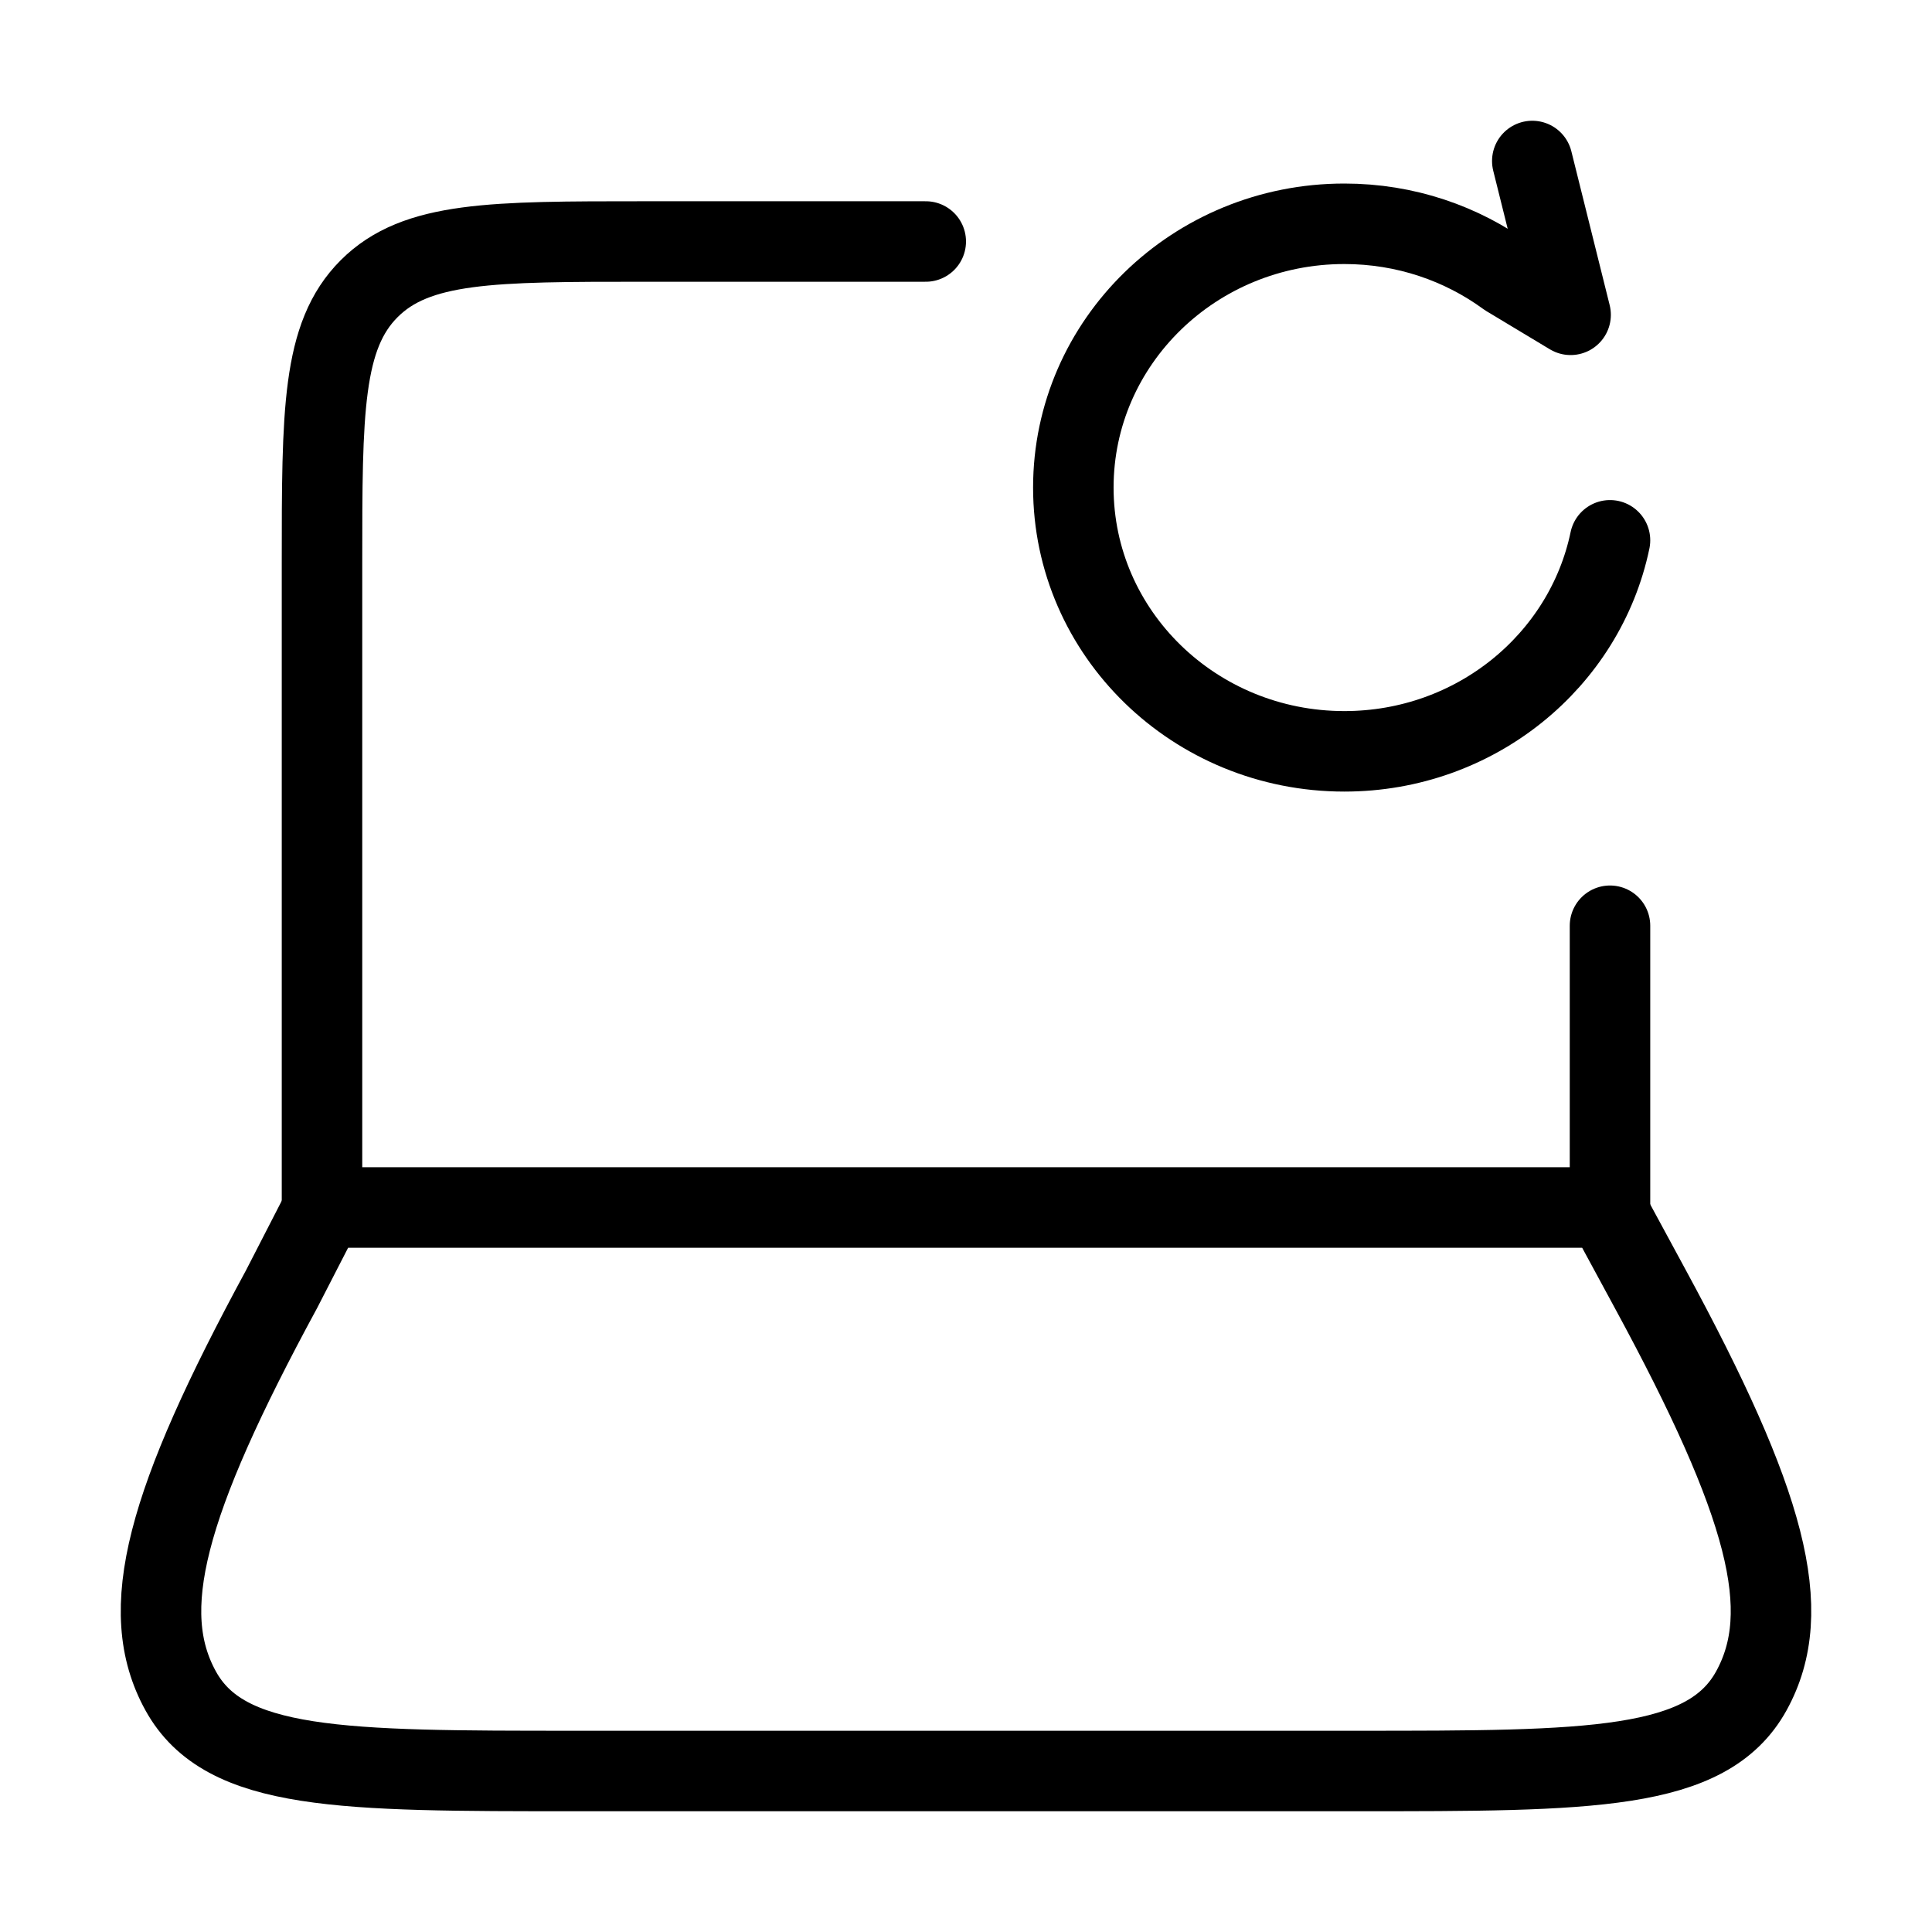
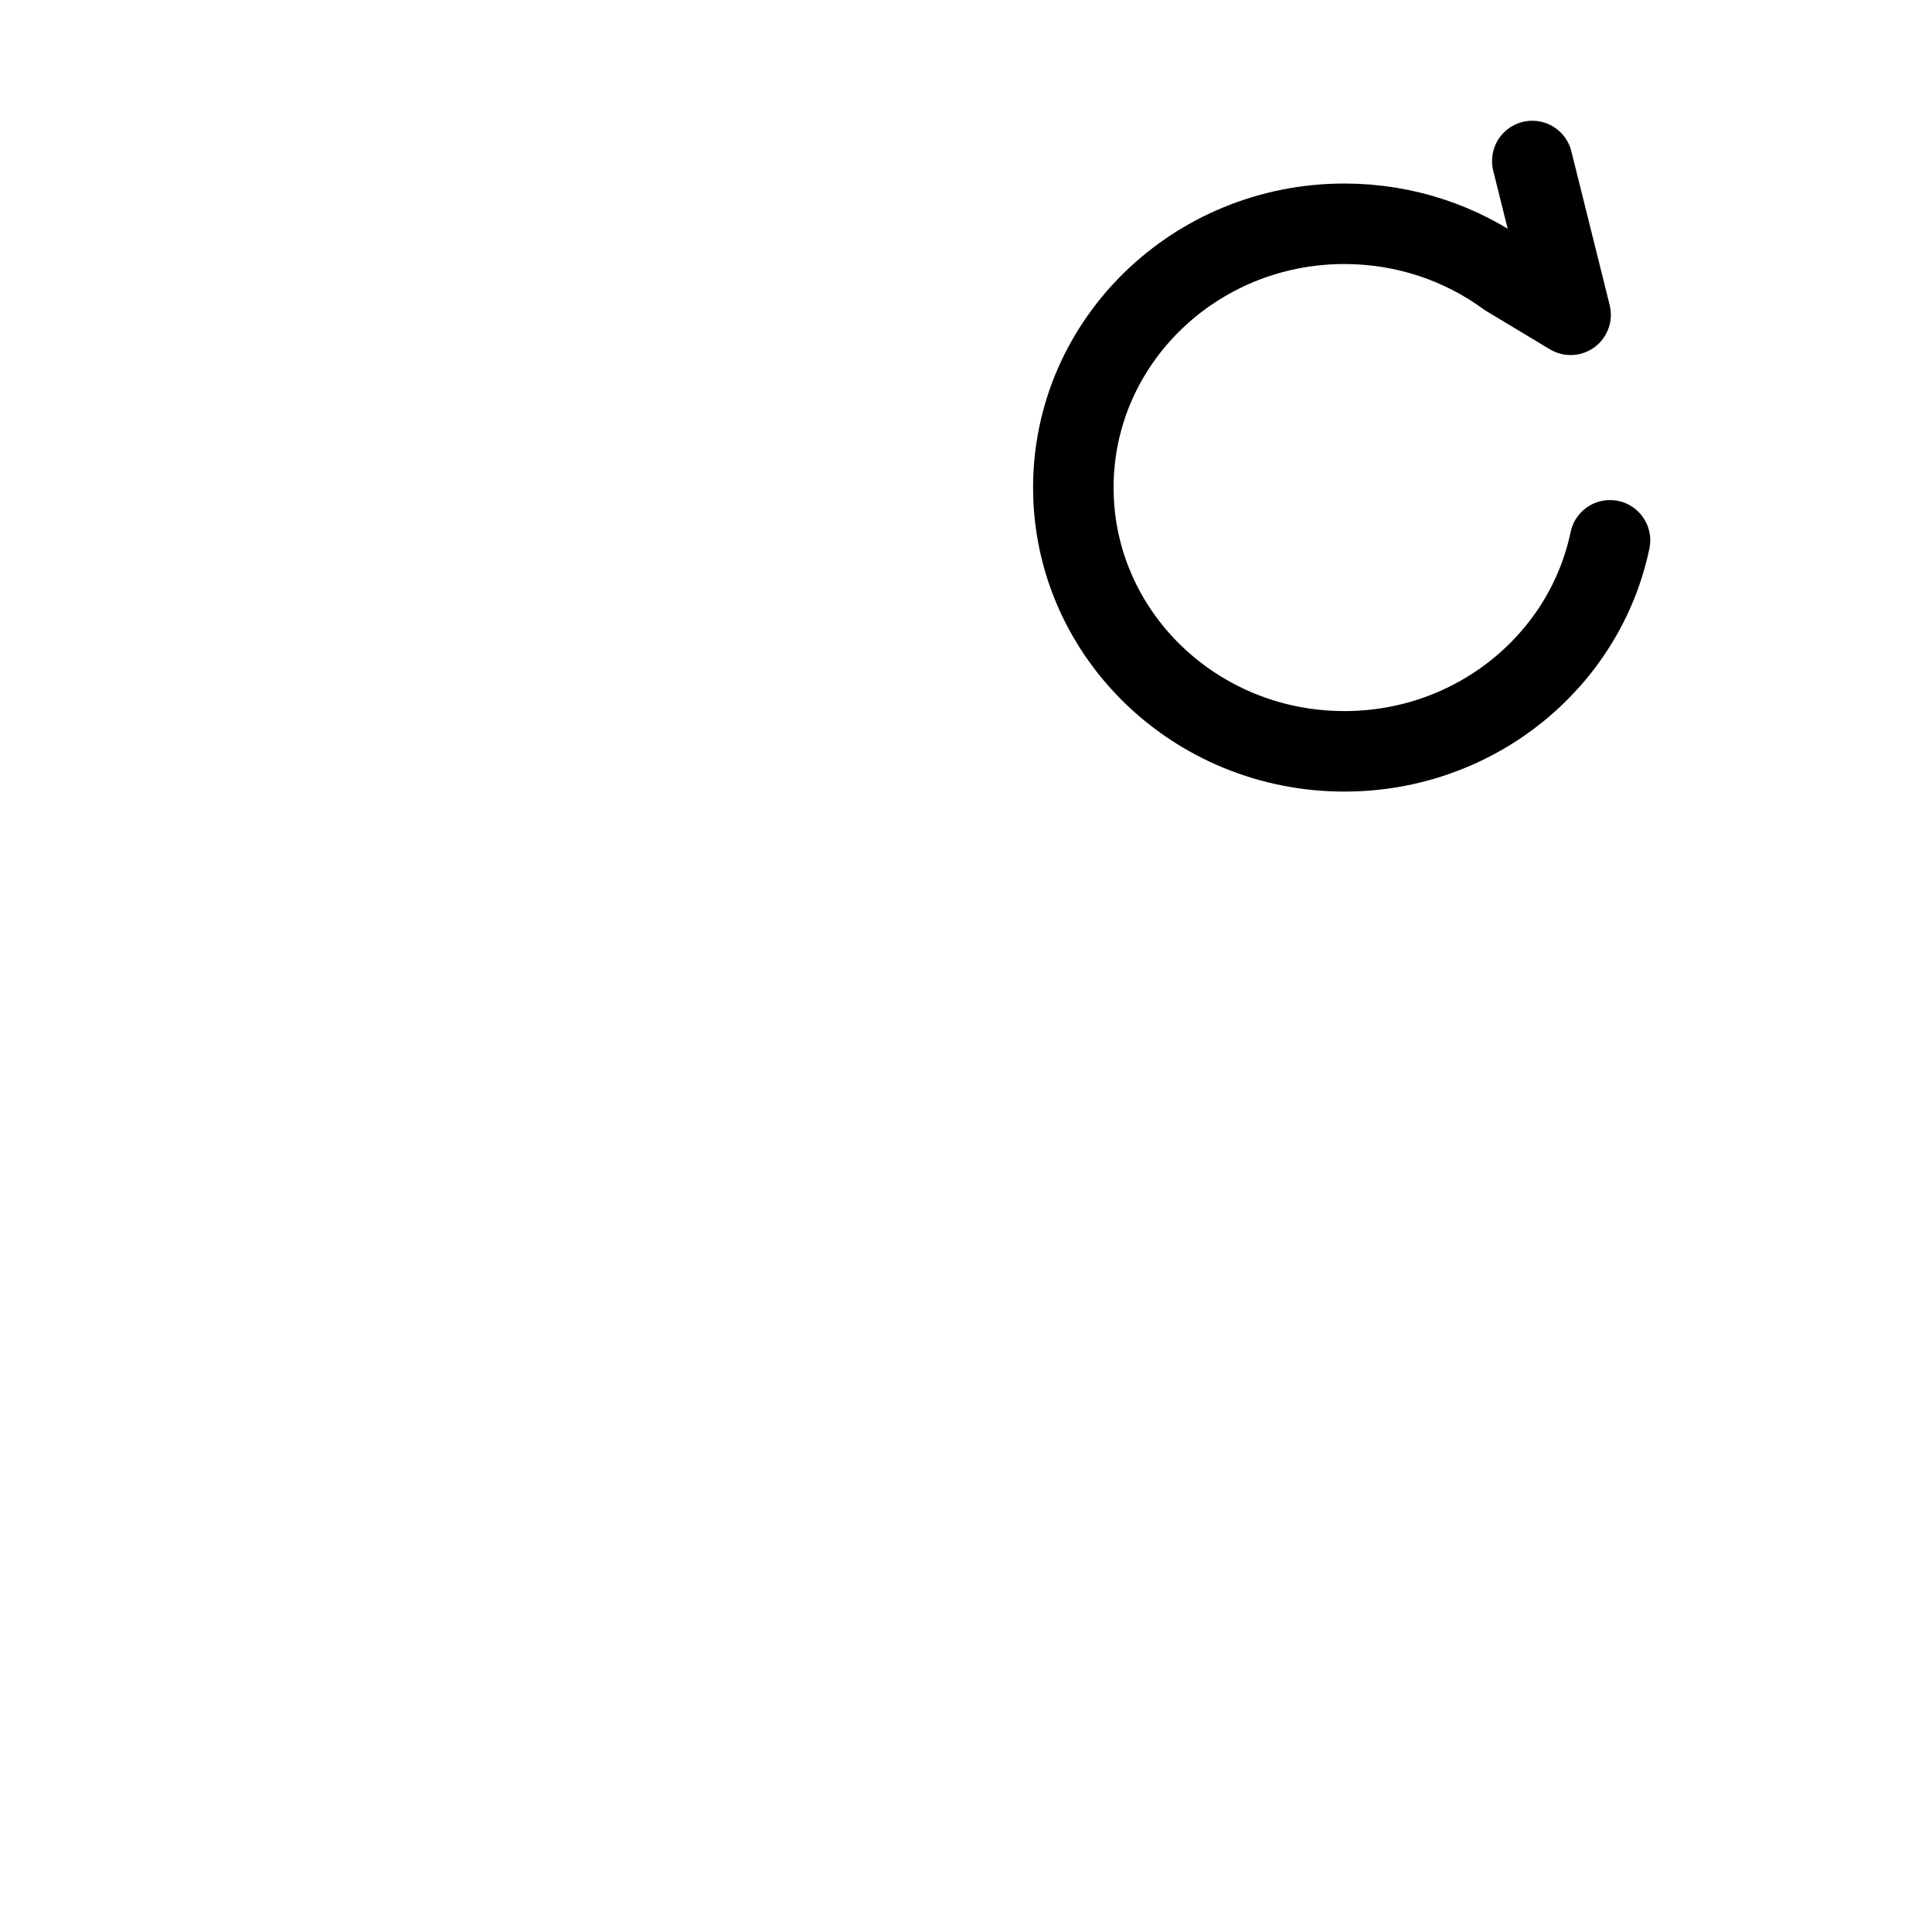
<svg xmlns="http://www.w3.org/2000/svg" width="36" height="36" viewBox="0 0 36 36" fill="none">
  <g id="laptop-check">
    <g id="elements">
-       <path id="Vector 4486" d="M30 22.5V17.25M6 22.5V10.5C6 7.672 6 6.257 6.879 5.379C7.757 4.5 9.172 4.5 12 4.5H17.25" stroke="black" stroke-width="1.5" stroke-linecap="round" stroke-linejoin="round" />
-       <path id="Vector 4487" d="M5.246 24.023L6.029 22.5H29.928L30.753 24.023C32.918 28.015 33.457 30.012 32.634 31.506C31.811 33 29.63 33 25.268 33L10.732 33C6.37 33 4.188 33 3.366 31.506C2.543 30.012 3.082 28.015 5.246 24.023Z" stroke="black" stroke-width="1.5" stroke-linecap="round" stroke-linejoin="round" />
-     </g>
+       </g>
    <path id="Vector" d="M28.552 3L29.266 5.866L28.081 5.153C27.237 4.536 26.188 4.17 25.05 4.17C22.261 4.17 20 6.371 20 9.085C20 11.8 22.261 14 25.05 14C27.494 14 29.532 12.312 30 10.068" stroke="black" stroke-width="1.5" stroke-linecap="round" stroke-linejoin="round" />
  </g>
</svg>